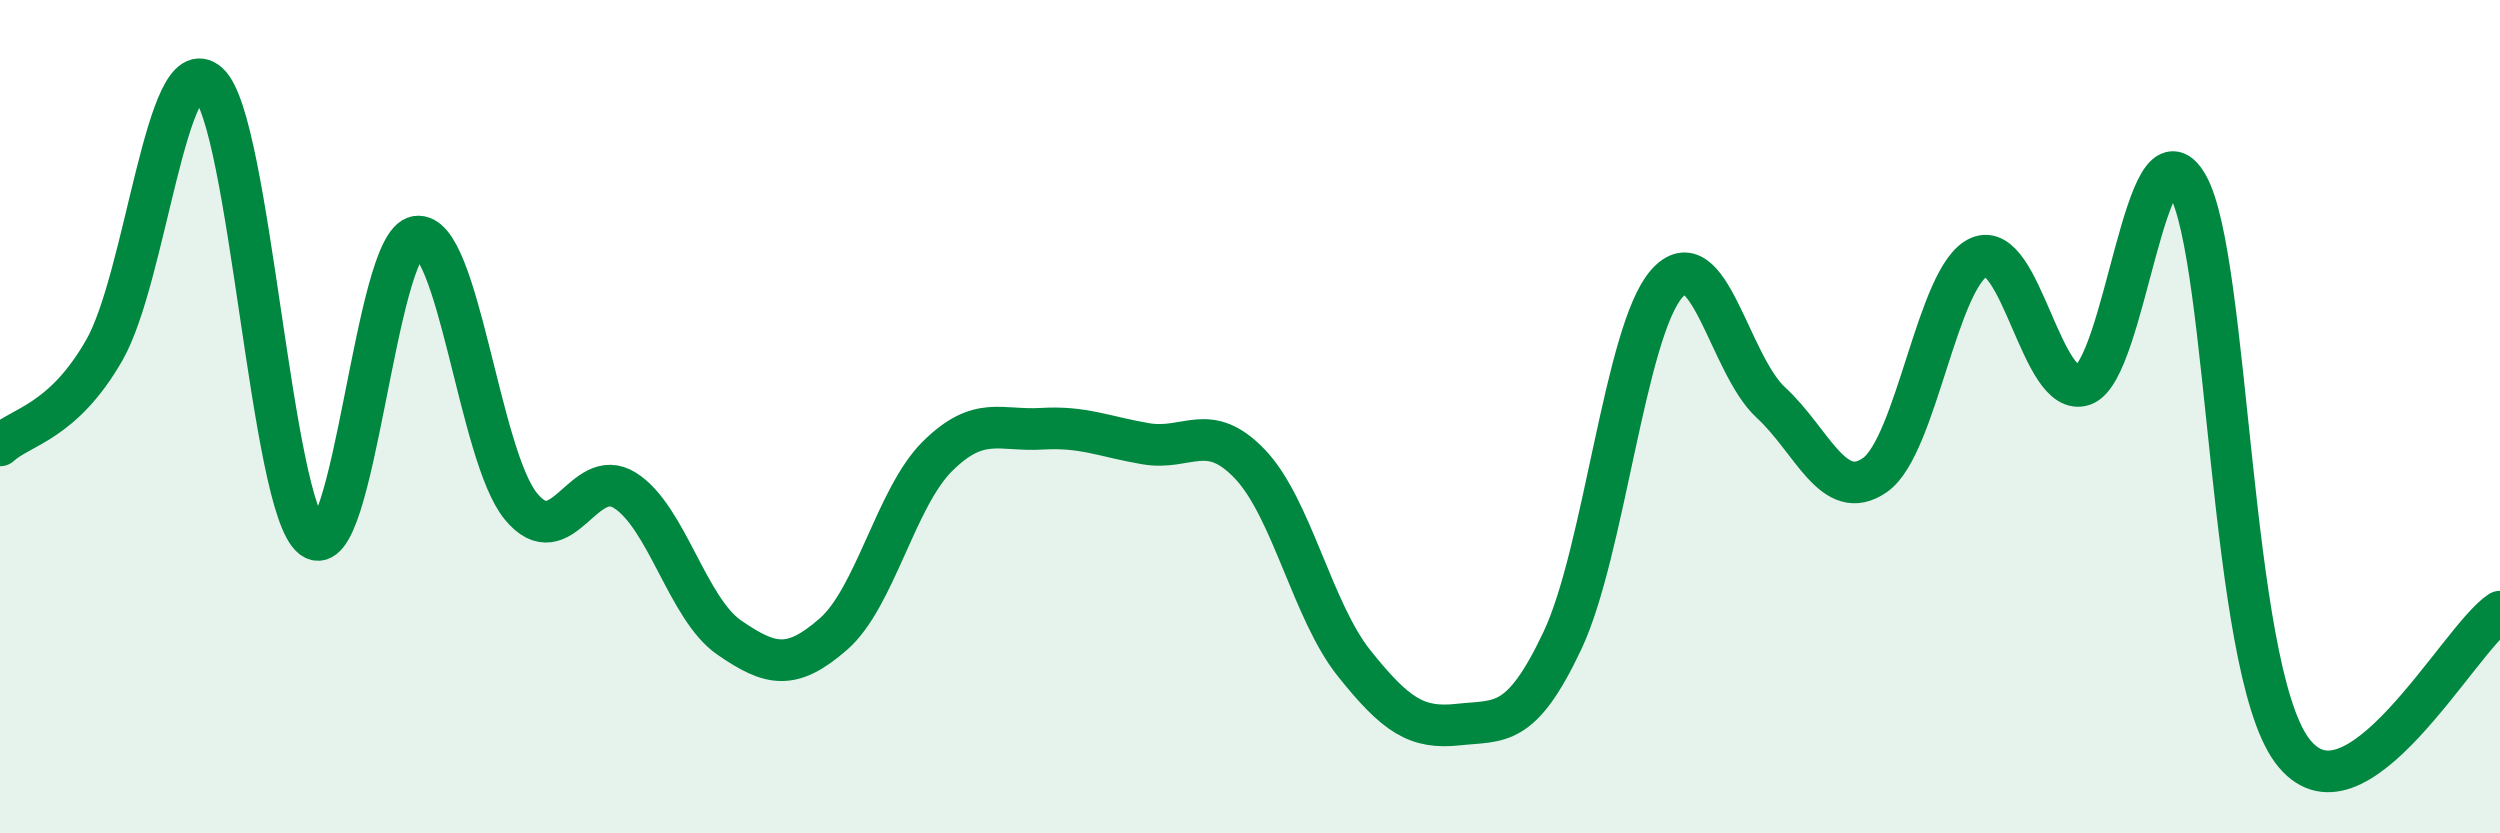
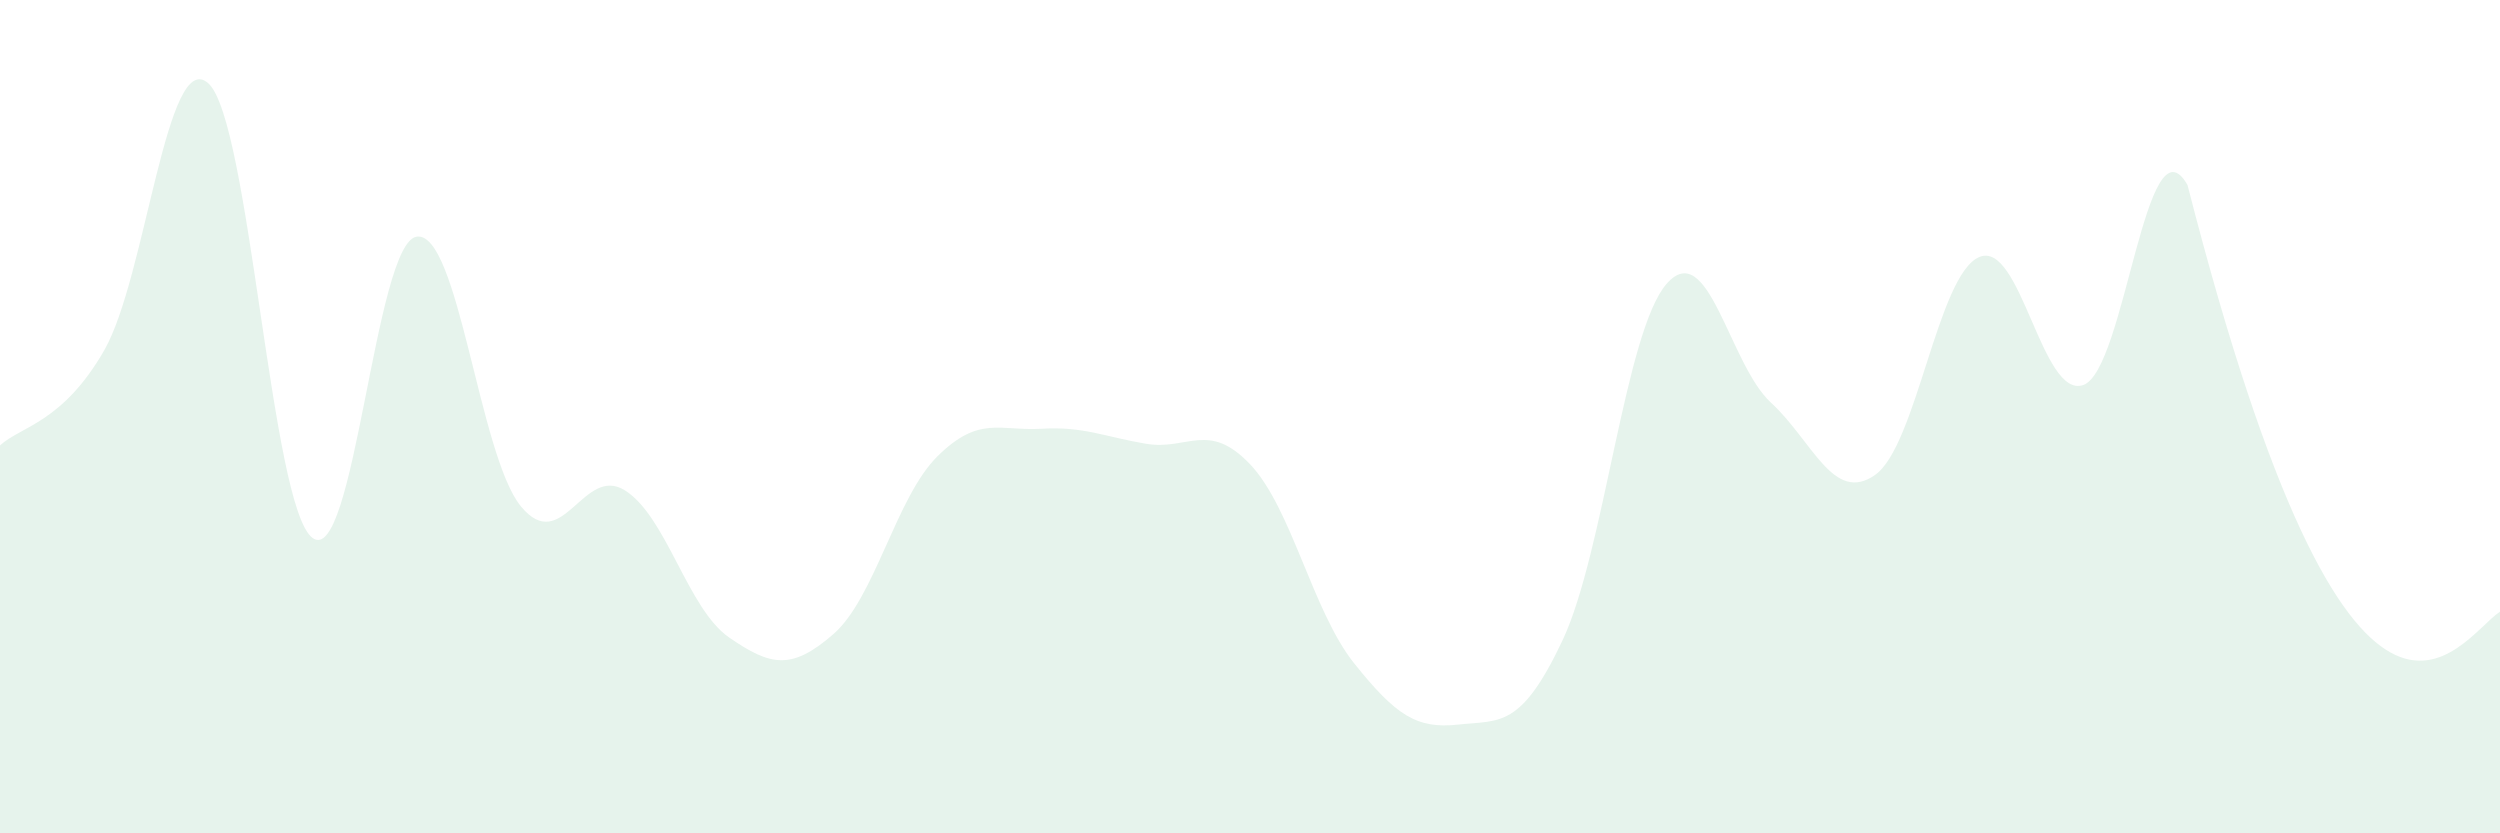
<svg xmlns="http://www.w3.org/2000/svg" width="60" height="20" viewBox="0 0 60 20">
-   <path d="M 0,10.69 C 0.5,10.23 1.5,10.15 2.5,8.41 C 3.5,6.67 4,1.1 5,2 C 6,2.9 6.5,12.17 7.5,12.91 C 8.5,13.65 9,5.83 10,5.68 C 11,5.53 11.5,10.93 12.5,12.15 C 13.5,13.37 14,11.14 15,11.77 C 16,12.4 16.5,14.61 17.5,15.3 C 18.5,15.99 19,16.09 20,15.22 C 21,14.35 21.5,11.94 22.5,10.95 C 23.5,9.96 24,10.35 25,10.29 C 26,10.23 26.5,10.48 27.5,10.65 C 28.5,10.82 29,10.09 30,11.14 C 31,12.19 31.5,14.67 32.5,15.92 C 33.5,17.17 34,17.5 35,17.39 C 36,17.28 36.5,17.49 37.5,15.37 C 38.5,13.25 39,7.95 40,6.81 C 41,5.67 41.5,8.74 42.5,9.66 C 43.5,10.58 44,12.1 45,11.4 C 46,10.7 46.5,6.6 47.5,6.17 C 48.5,5.74 49,9.59 50,9.24 C 51,8.89 51.5,2.69 52.5,4.44 C 53.5,6.19 53.5,15.95 55,18 C 56.5,20.05 59,15.34 60,14.68L60 20L0 20Z" fill="#008740" opacity="0.1" stroke-linecap="round" stroke-linejoin="round" />
-   <path d="M 0,10.69 C 0.5,10.23 1.5,10.15 2.5,8.41 C 3.5,6.67 4,1.1 5,2 C 6,2.9 6.5,12.17 7.5,12.91 C 8.5,13.65 9,5.83 10,5.68 C 11,5.53 11.5,10.93 12.5,12.15 C 13.5,13.37 14,11.14 15,11.77 C 16,12.4 16.5,14.61 17.5,15.3 C 18.5,15.99 19,16.09 20,15.22 C 21,14.35 21.5,11.94 22.5,10.95 C 23.5,9.96 24,10.35 25,10.29 C 26,10.23 26.5,10.48 27.5,10.65 C 28.5,10.82 29,10.09 30,11.14 C 31,12.19 31.5,14.67 32.5,15.92 C 33.5,17.17 34,17.5 35,17.39 C 36,17.28 36.5,17.49 37.5,15.37 C 38.5,13.25 39,7.95 40,6.81 C 41,5.67 41.5,8.74 42.5,9.66 C 43.5,10.58 44,12.1 45,11.4 C 46,10.7 46.5,6.6 47.5,6.17 C 48.5,5.74 49,9.59 50,9.24 C 51,8.89 51.5,2.69 52.5,4.44 C 53.5,6.19 53.5,15.95 55,18 C 56.5,20.05 59,15.34 60,14.68" stroke="#008740" stroke-width="1" fill="none" stroke-linecap="round" stroke-linejoin="round" />
+   <path d="M 0,10.69 C 0.5,10.23 1.5,10.15 2.5,8.41 C 3.5,6.67 4,1.1 5,2 C 6,2.9 6.5,12.17 7.5,12.91 C 8.5,13.65 9,5.83 10,5.68 C 11,5.53 11.5,10.93 12.5,12.15 C 13.5,13.37 14,11.14 15,11.77 C 16,12.4 16.5,14.61 17.5,15.3 C 18.5,15.99 19,16.09 20,15.22 C 21,14.35 21.5,11.94 22.5,10.95 C 23.5,9.96 24,10.35 25,10.29 C 26,10.23 26.5,10.48 27.5,10.65 C 28.5,10.82 29,10.09 30,11.14 C 31,12.19 31.5,14.67 32.5,15.92 C 33.5,17.17 34,17.5 35,17.39 C 36,17.28 36.5,17.49 37.5,15.37 C 38.5,13.25 39,7.95 40,6.81 C 41,5.67 41.5,8.74 42.5,9.66 C 43.5,10.58 44,12.1 45,11.4 C 46,10.7 46.5,6.6 47.5,6.17 C 48.5,5.74 49,9.59 50,9.24 C 51,8.89 51.5,2.69 52.5,4.44 C 56.5,20.05 59,15.34 60,14.68L60 20L0 20Z" fill="#008740" opacity="0.1" stroke-linecap="round" stroke-linejoin="round" />
</svg>